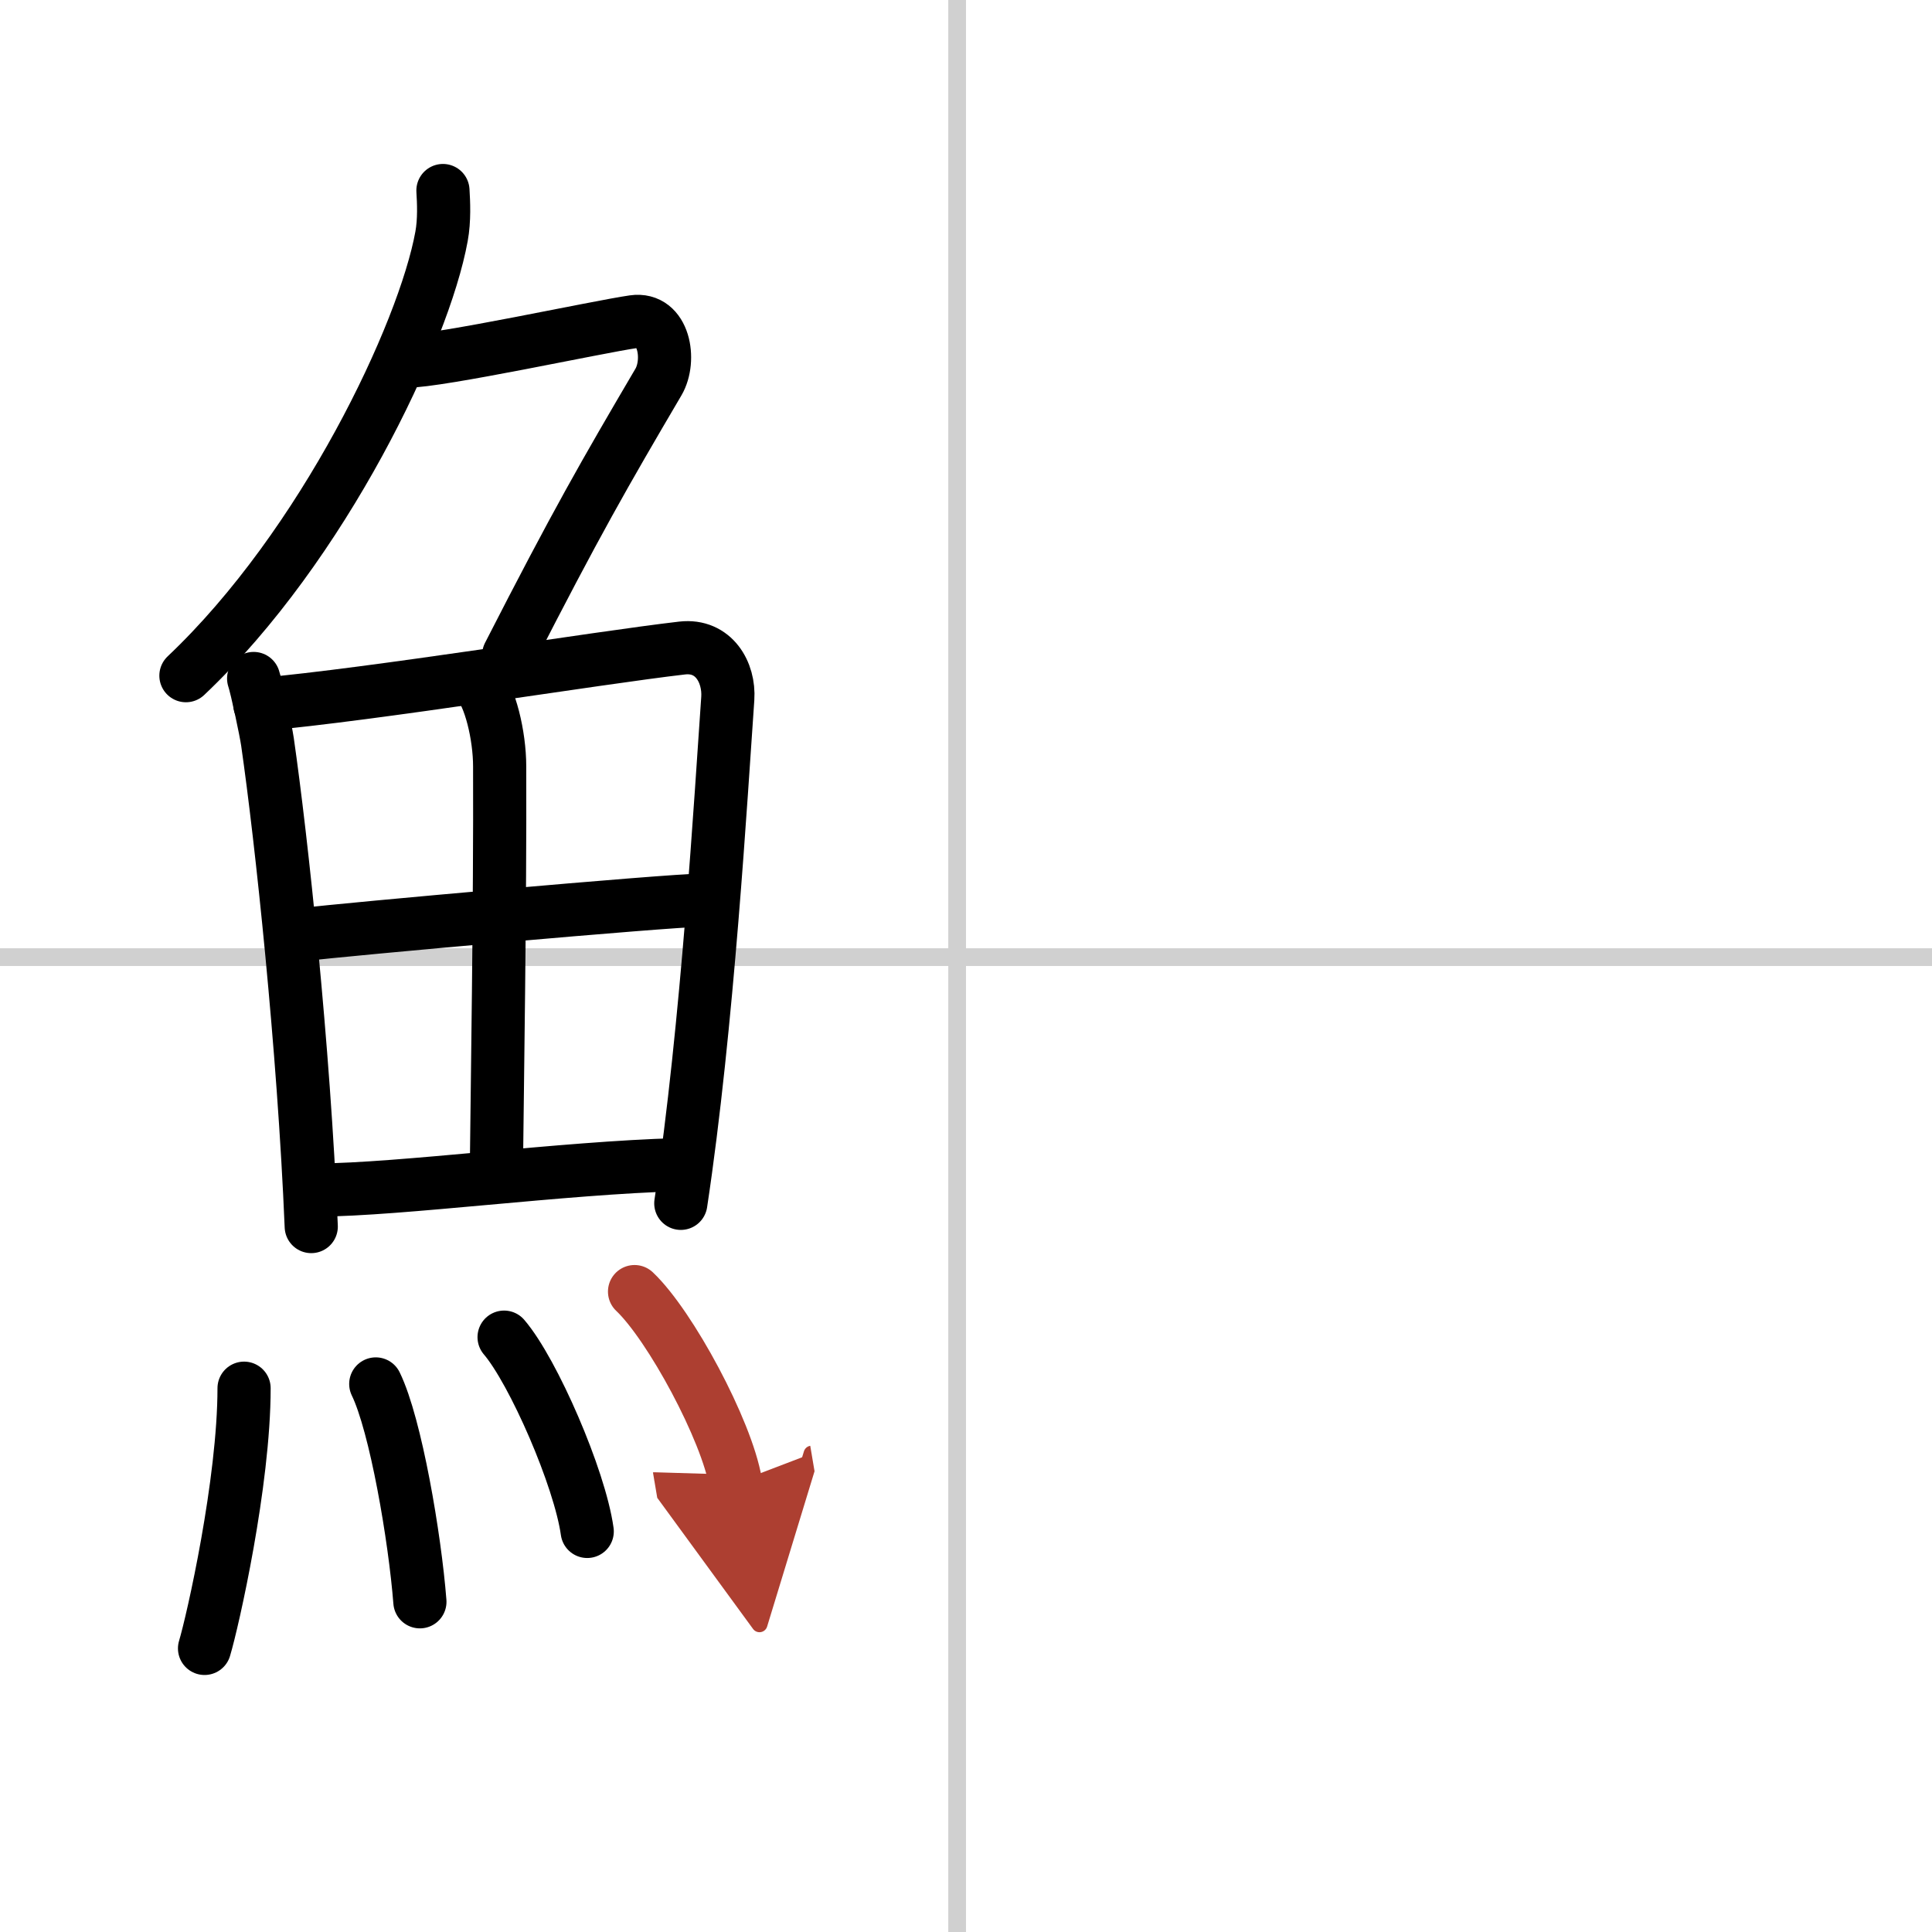
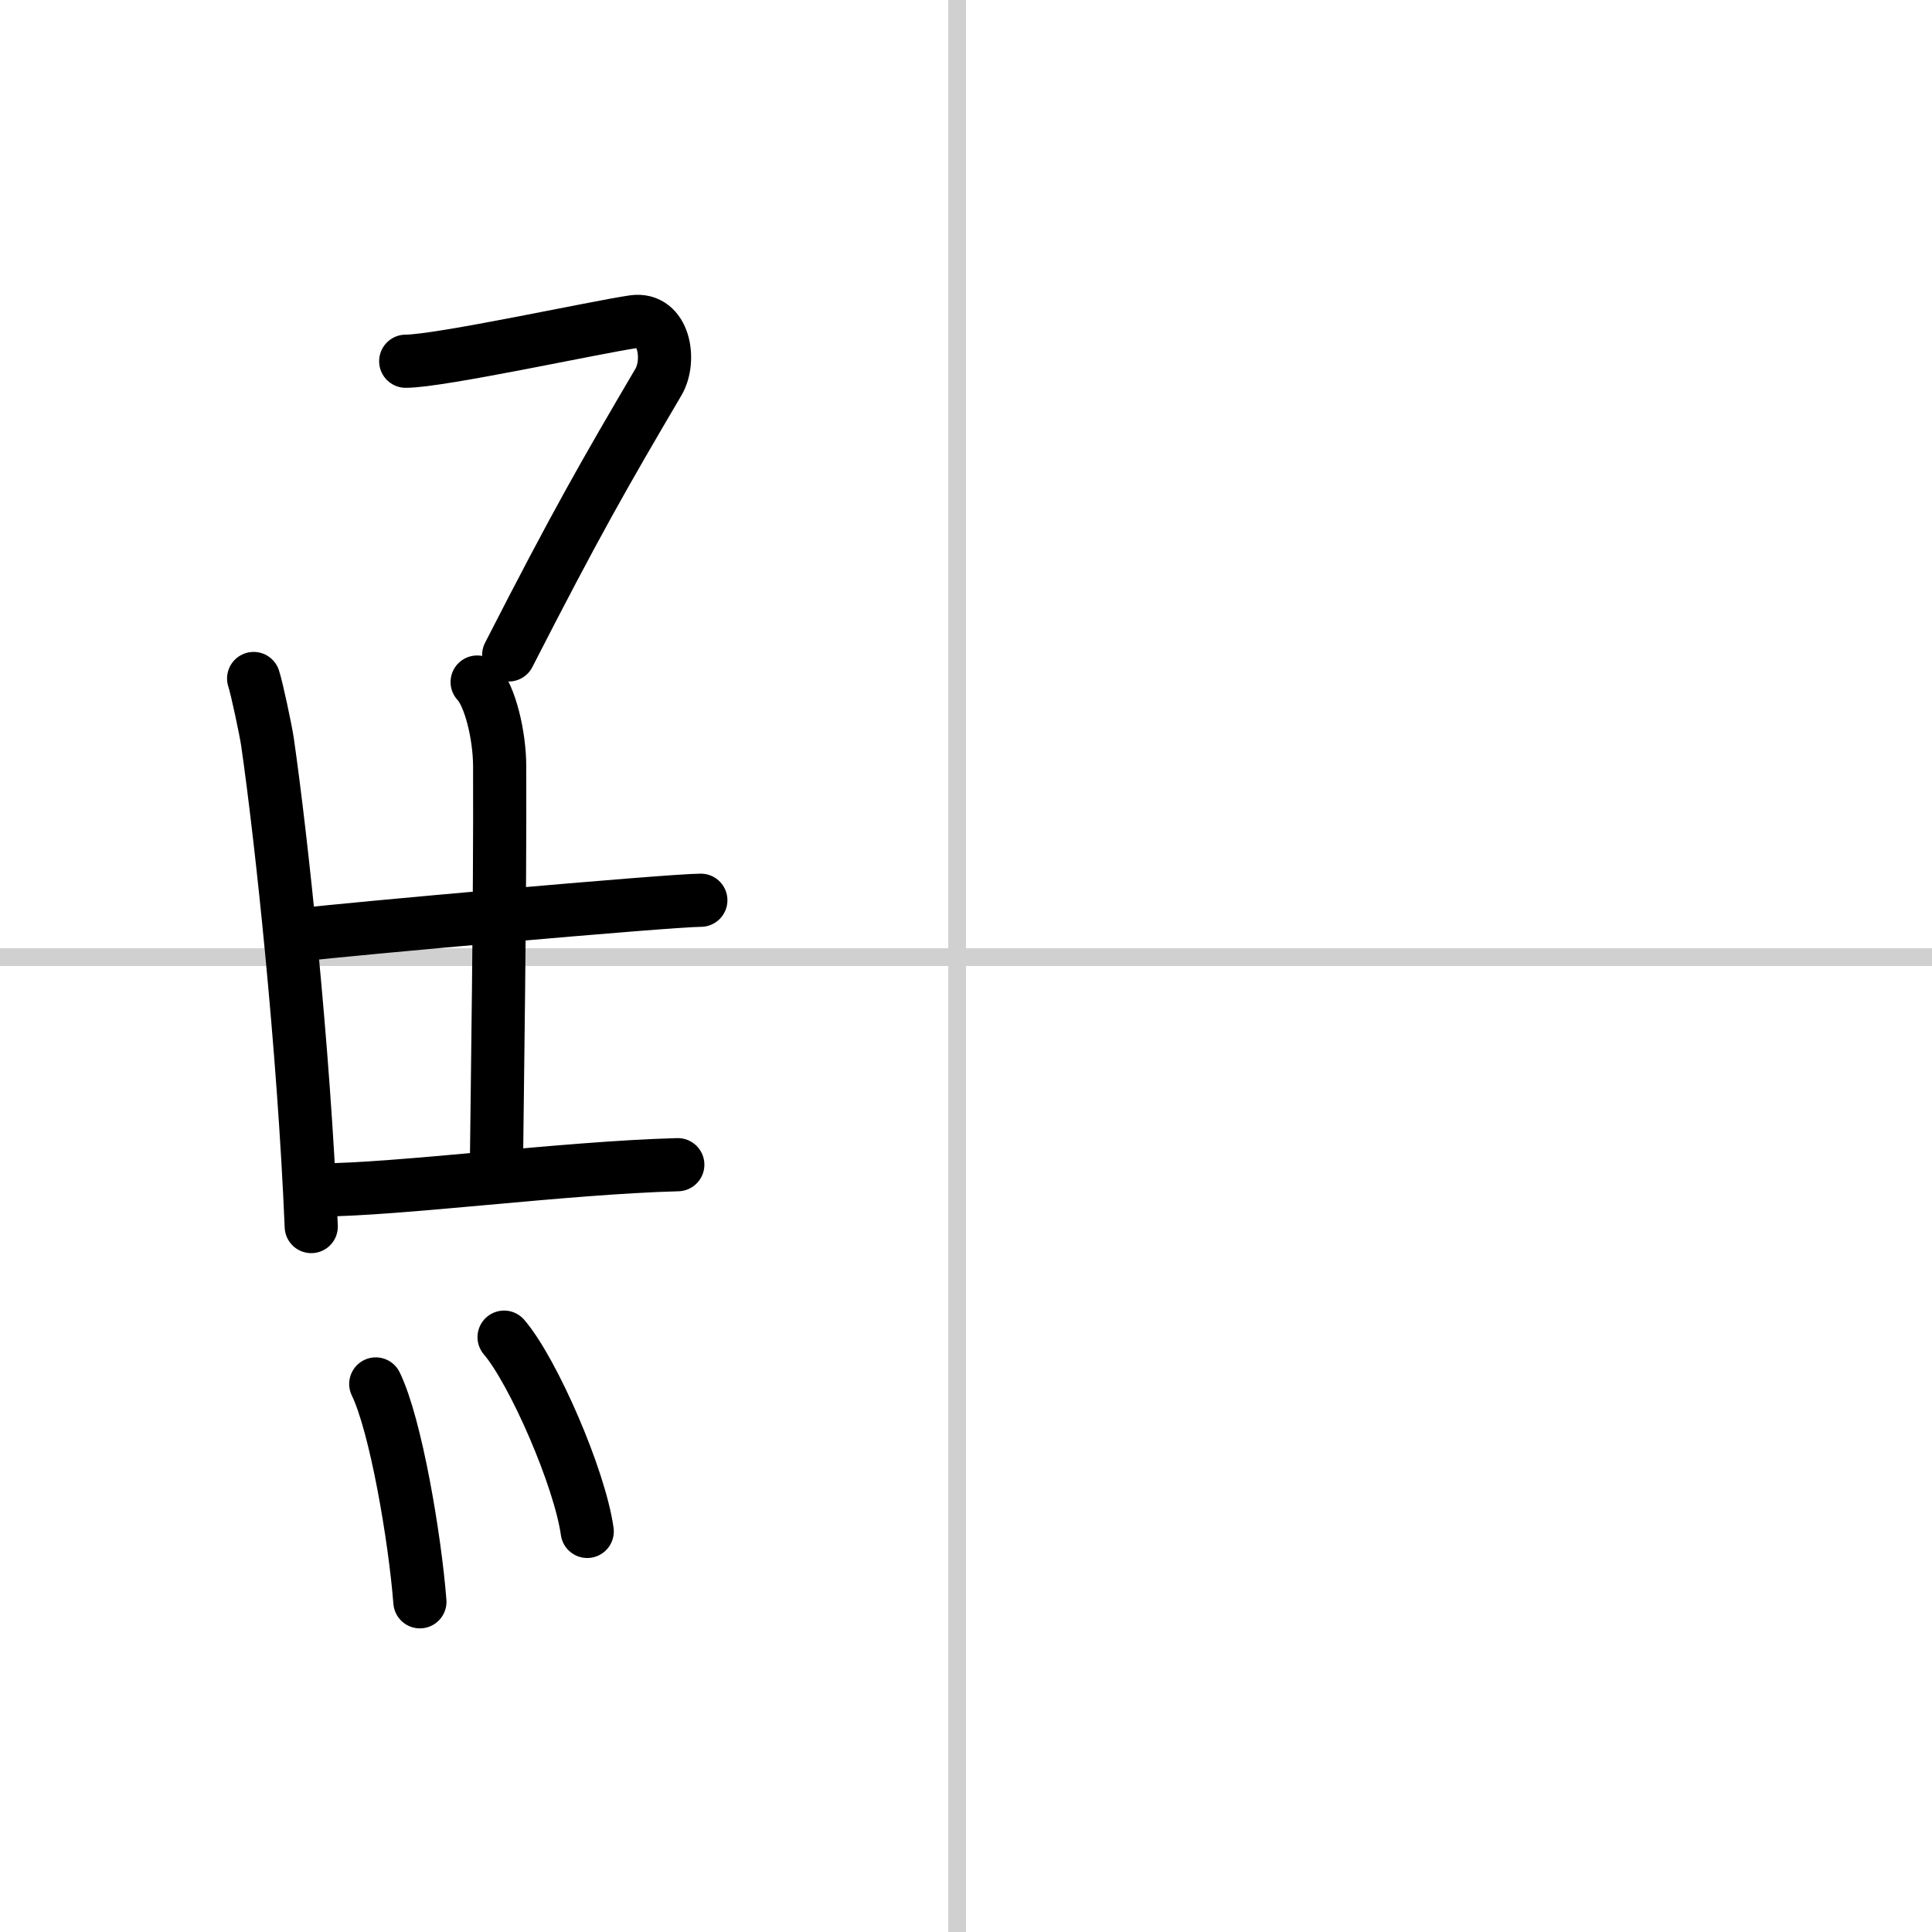
<svg xmlns="http://www.w3.org/2000/svg" width="400" height="400" viewBox="0 0 109 109">
  <defs>
    <marker id="a" markerWidth="4" orient="auto" refX="1" refY="5" viewBox="0 0 10 10">
-       <polyline points="0 0 10 5 0 10 1 5" fill="#ad3f31" stroke="#ad3f31" />
-     </marker>
+       </marker>
  </defs>
  <g fill="none" stroke="#000" stroke-linecap="round" stroke-linejoin="round" stroke-width="3">
    <rect width="100%" height="100%" fill="#fff" stroke="#fff" />
    <line x1="54" x2="54" y2="109" stroke="#d0d0d0" stroke-width="1" />
    <line x2="109" y1="54" y2="54" stroke="#d0d0d0" stroke-width="1" />
-     <path d="m24.99 10.75c0.04 0.65 0.09 1.67-0.08 2.59-0.99 5.46-6.66 17.44-14.42 24.78" />
    <path d="m22.89 20.38c1.93 0 10.82-1.94 12.85-2.23 1.74-0.25 2.13 2.17 1.41 3.4-3.05 5.19-4.64 7.95-8.45 15.4" />
    <path d="m14.31 38.28c0.18 0.54 0.68 2.9 0.78 3.57 0.79 5.48 2.05 17.25 2.47 27.35" />
-     <path d="m14.66 39.75c6.48-0.58 18.99-2.63 23.83-3.19 1.78-0.2 2.67 1.38 2.57 2.85-0.38 5.39-1.14 18.5-2.65 28.48" />
    <path d="m26.92 38.48c0.73 0.76 1.27 3.02 1.27 4.76 0.03 7.69-0.14 18.54-0.18 22.34" />
    <path d="m17.16 52.72c2.11-0.27 20.64-1.93 22.38-1.93" />
    <path d="m17.92 67.14c4.66-0.02 13.89-1.26 20.32-1.43" />
-     <path d="m13.77 78.32c0 5.32-1.77 13.16-2.23 14.68" />
    <path d="m21.2 78.08c1.13 2.32 2.21 8.69 2.49 12.29" />
    <path d="m28.44 75.44c1.65 1.93 4.27 7.95 4.69 10.96" />
-     <path d="m35.8 72.87c2.01 1.9 5.2 7.82 5.7 10.78" marker-end="url(#a)" stroke="#ad3f31" />
  </g>
</svg>